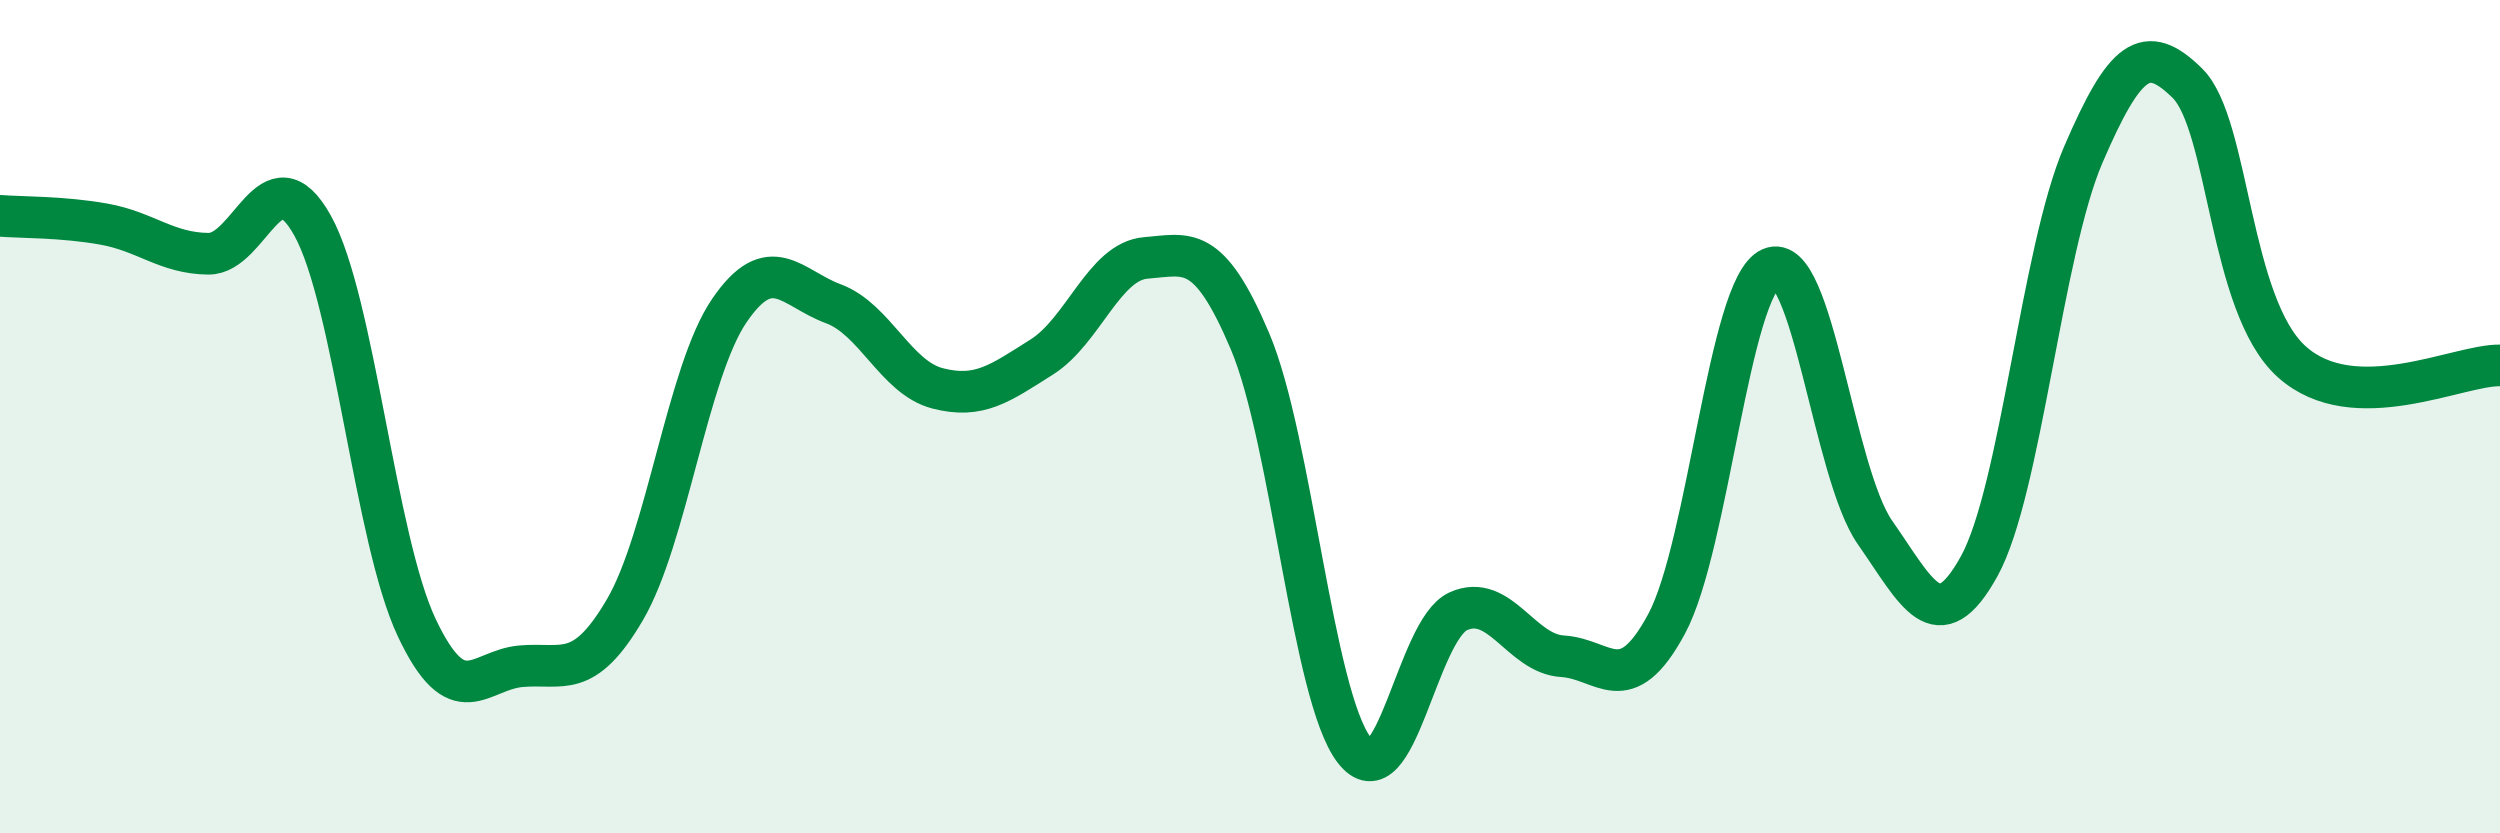
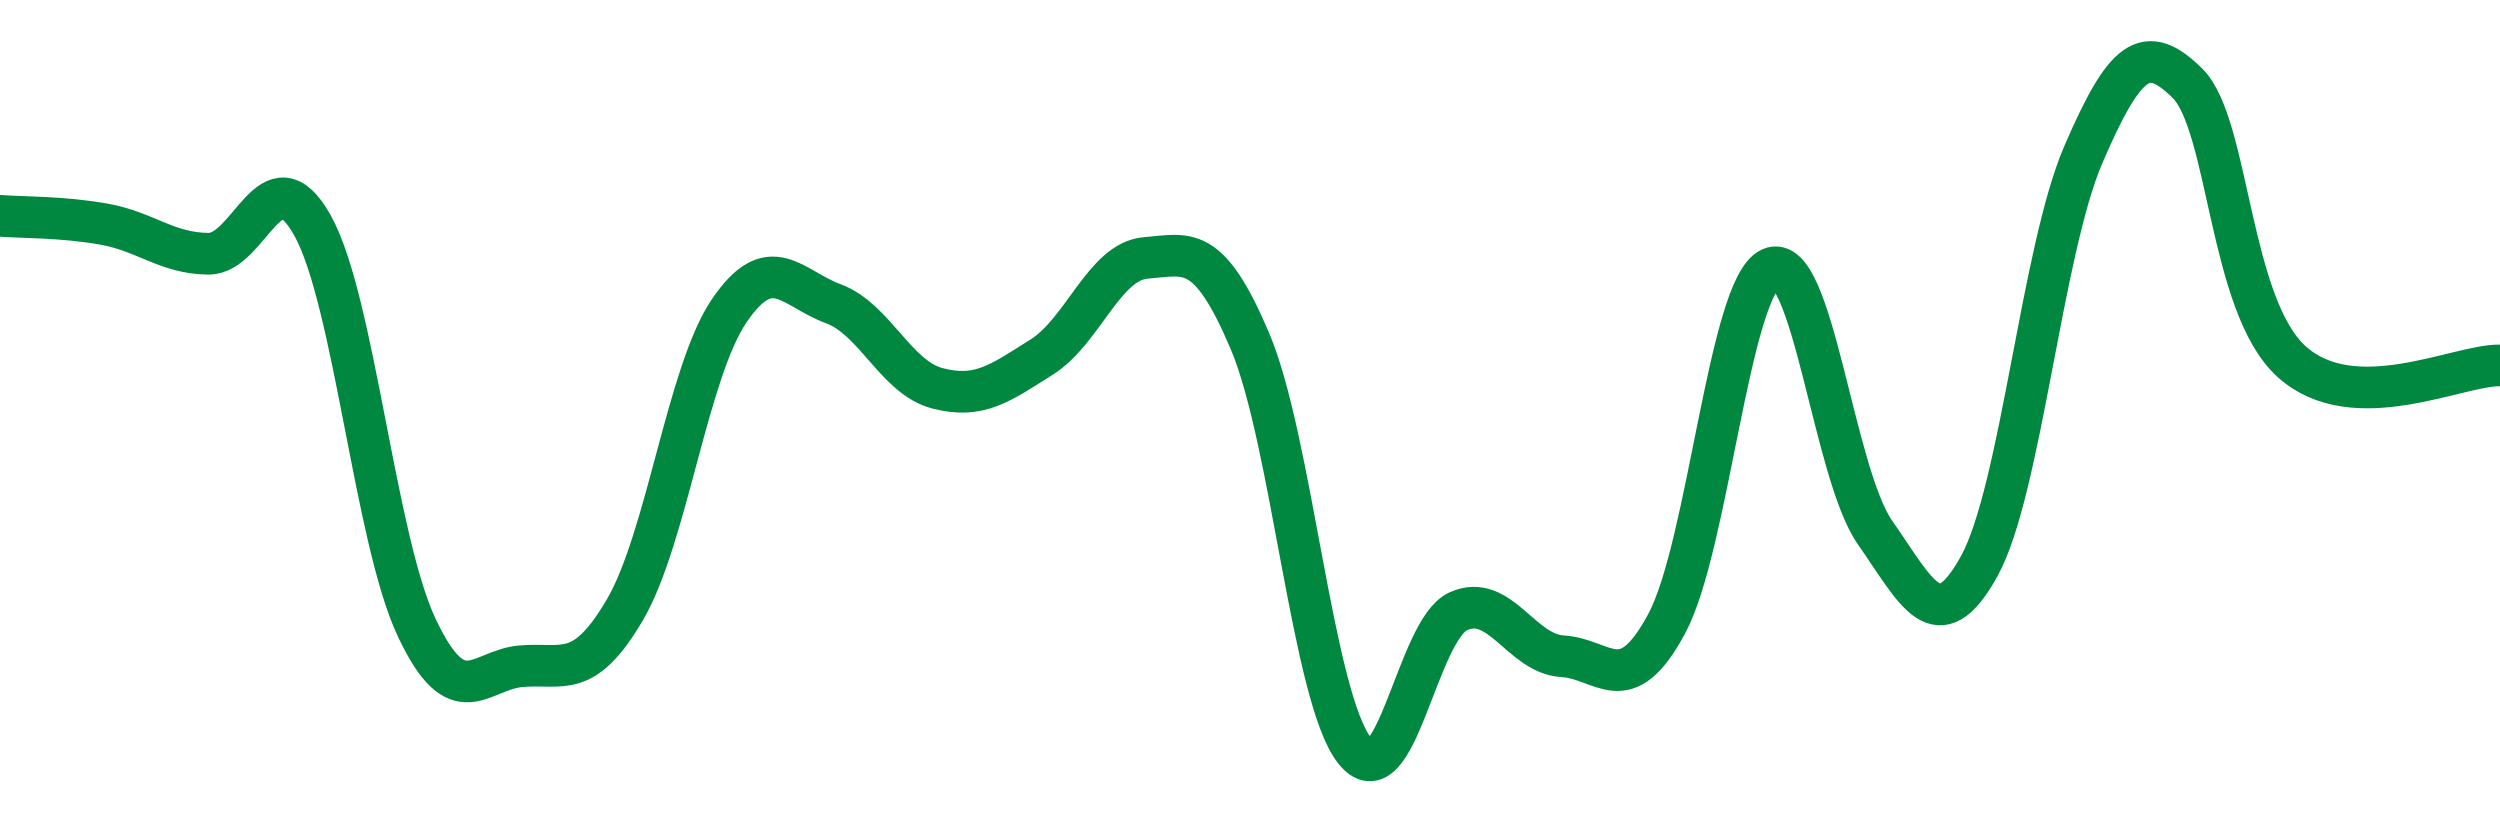
<svg xmlns="http://www.w3.org/2000/svg" width="60" height="20" viewBox="0 0 60 20">
-   <path d="M 0,5.18 C 0.5,5.22 1.5,5.2 2.5,5.38 C 3.5,5.56 4,6.08 5,6.09 C 6,6.1 6.5,3.62 7.5,5.41 C 8.5,7.2 9,12.94 10,15.06 C 11,17.18 11.5,16.08 12.5,15.99 C 13.5,15.9 14,16.34 15,14.63 C 16,12.92 16.5,8.93 17.5,7.46 C 18.5,5.99 19,6.92 20,7.29 C 21,7.66 21.5,9.06 22.5,9.32 C 23.5,9.58 24,9.2 25,8.57 C 26,7.94 26.5,6.27 27.5,6.19 C 28.5,6.11 29,5.83 30,8.19 C 31,10.55 31.5,16.7 32.5,18 C 33.5,19.3 34,15.12 35,14.67 C 36,14.22 36.5,15.69 37.5,15.75 C 38.5,15.81 39,16.83 40,14.97 C 41,13.11 41.5,6.88 42.5,6.44 C 43.5,6 44,11.35 45,12.78 C 46,14.21 46.5,15.4 47.5,13.59 C 48.5,11.78 49,6.03 50,3.71 C 51,1.39 51.5,1.01 52.5,2 C 53.5,2.99 53.5,7.33 55,8.68 C 56.5,10.03 59,8.75 60,8.77L60 20L0 20Z" fill="#008740" opacity="0.1" stroke-linecap="round" stroke-linejoin="round" />
  <path d="M 0,5.18 C 0.5,5.22 1.5,5.2 2.5,5.38 C 3.5,5.56 4,6.08 5,6.09 C 6,6.1 6.5,3.62 7.5,5.41 C 8.5,7.2 9,12.94 10,15.06 C 11,17.18 11.5,16.08 12.5,15.99 C 13.5,15.9 14,16.34 15,14.63 C 16,12.92 16.5,8.93 17.5,7.46 C 18.5,5.99 19,6.92 20,7.29 C 21,7.66 21.5,9.06 22.5,9.32 C 23.5,9.58 24,9.2 25,8.57 C 26,7.94 26.5,6.27 27.5,6.19 C 28.5,6.11 29,5.83 30,8.19 C 31,10.55 31.5,16.7 32.5,18 C 33.5,19.3 34,15.12 35,14.67 C 36,14.22 36.5,15.69 37.5,15.75 C 38.5,15.81 39,16.83 40,14.97 C 41,13.11 41.5,6.88 42.5,6.44 C 43.5,6 44,11.35 45,12.78 C 46,14.21 46.5,15.4 47.5,13.59 C 48.5,11.78 49,6.03 50,3.71 C 51,1.39 51.5,1.01 52.5,2 C 53.5,2.99 53.5,7.33 55,8.68 C 56.5,10.03 59,8.75 60,8.77" stroke="#008740" stroke-width="1" fill="none" stroke-linecap="round" stroke-linejoin="round" />
</svg>